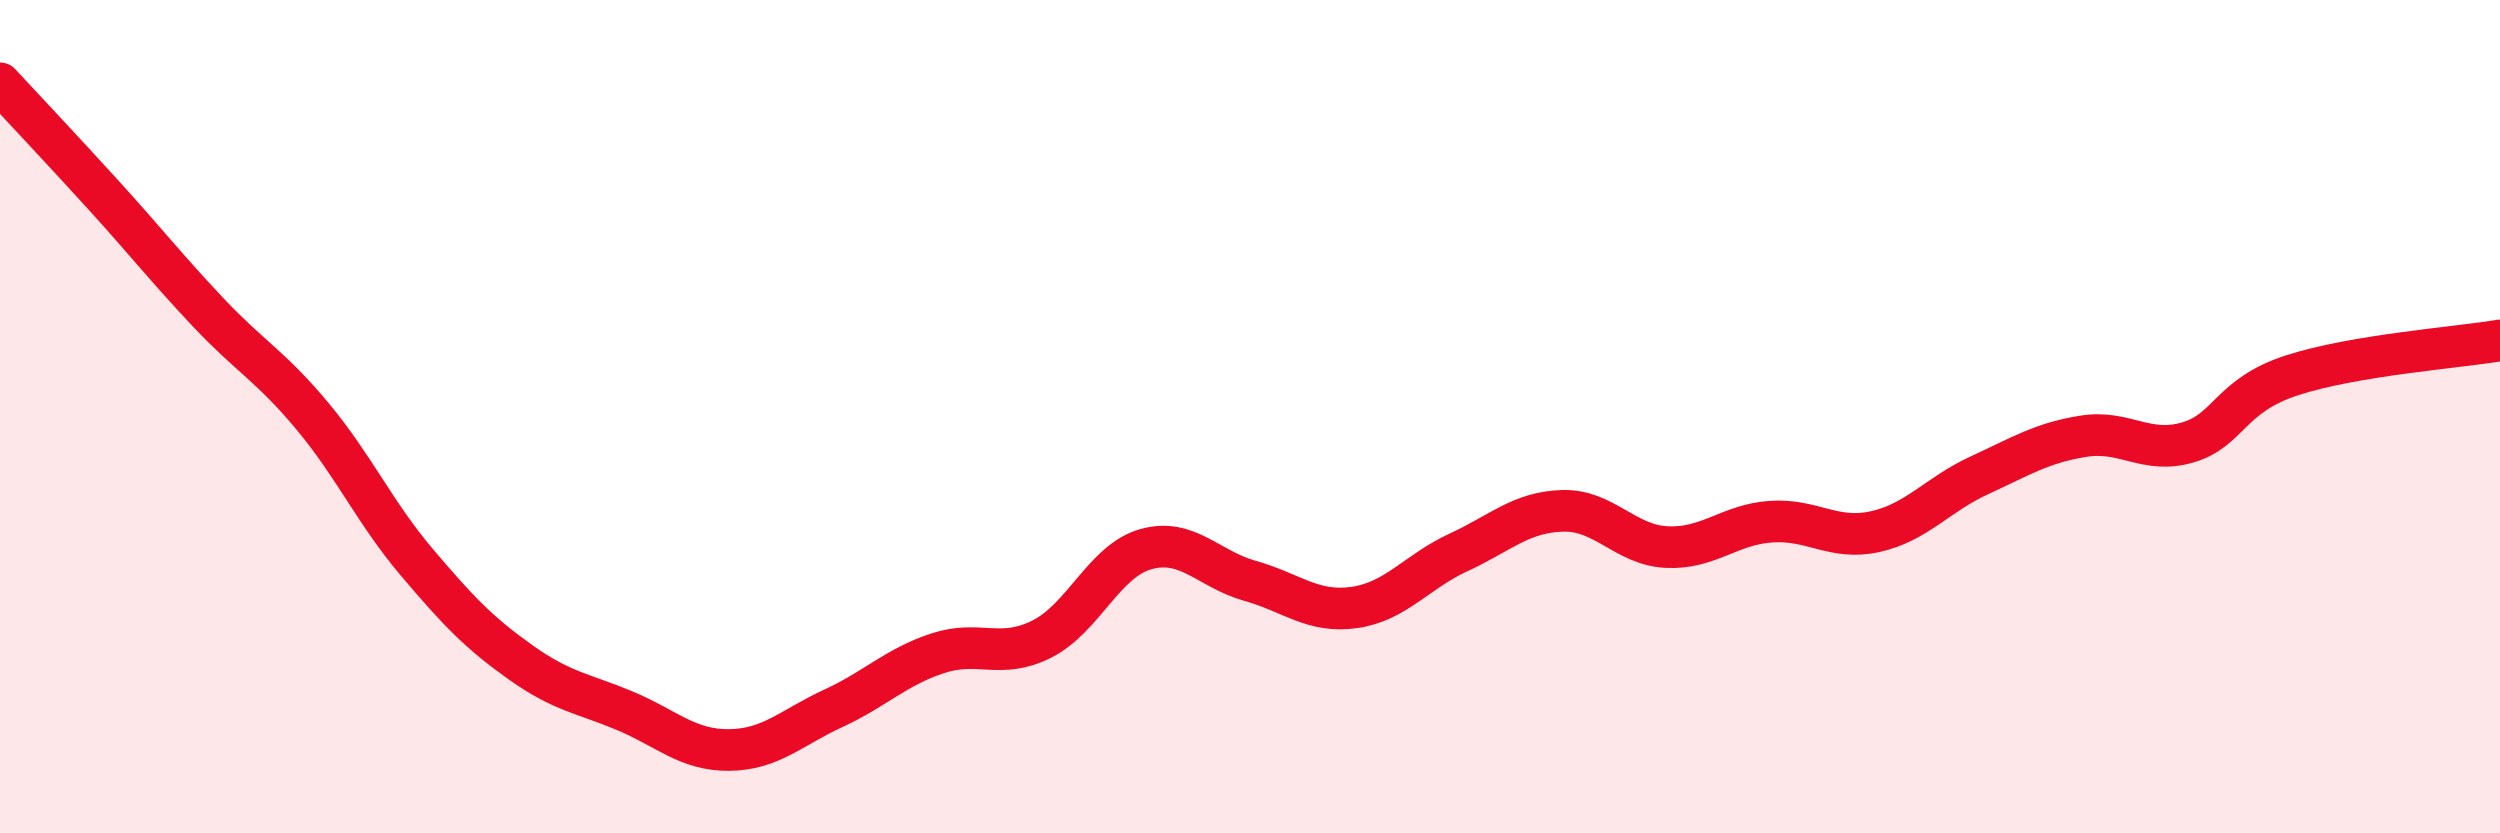
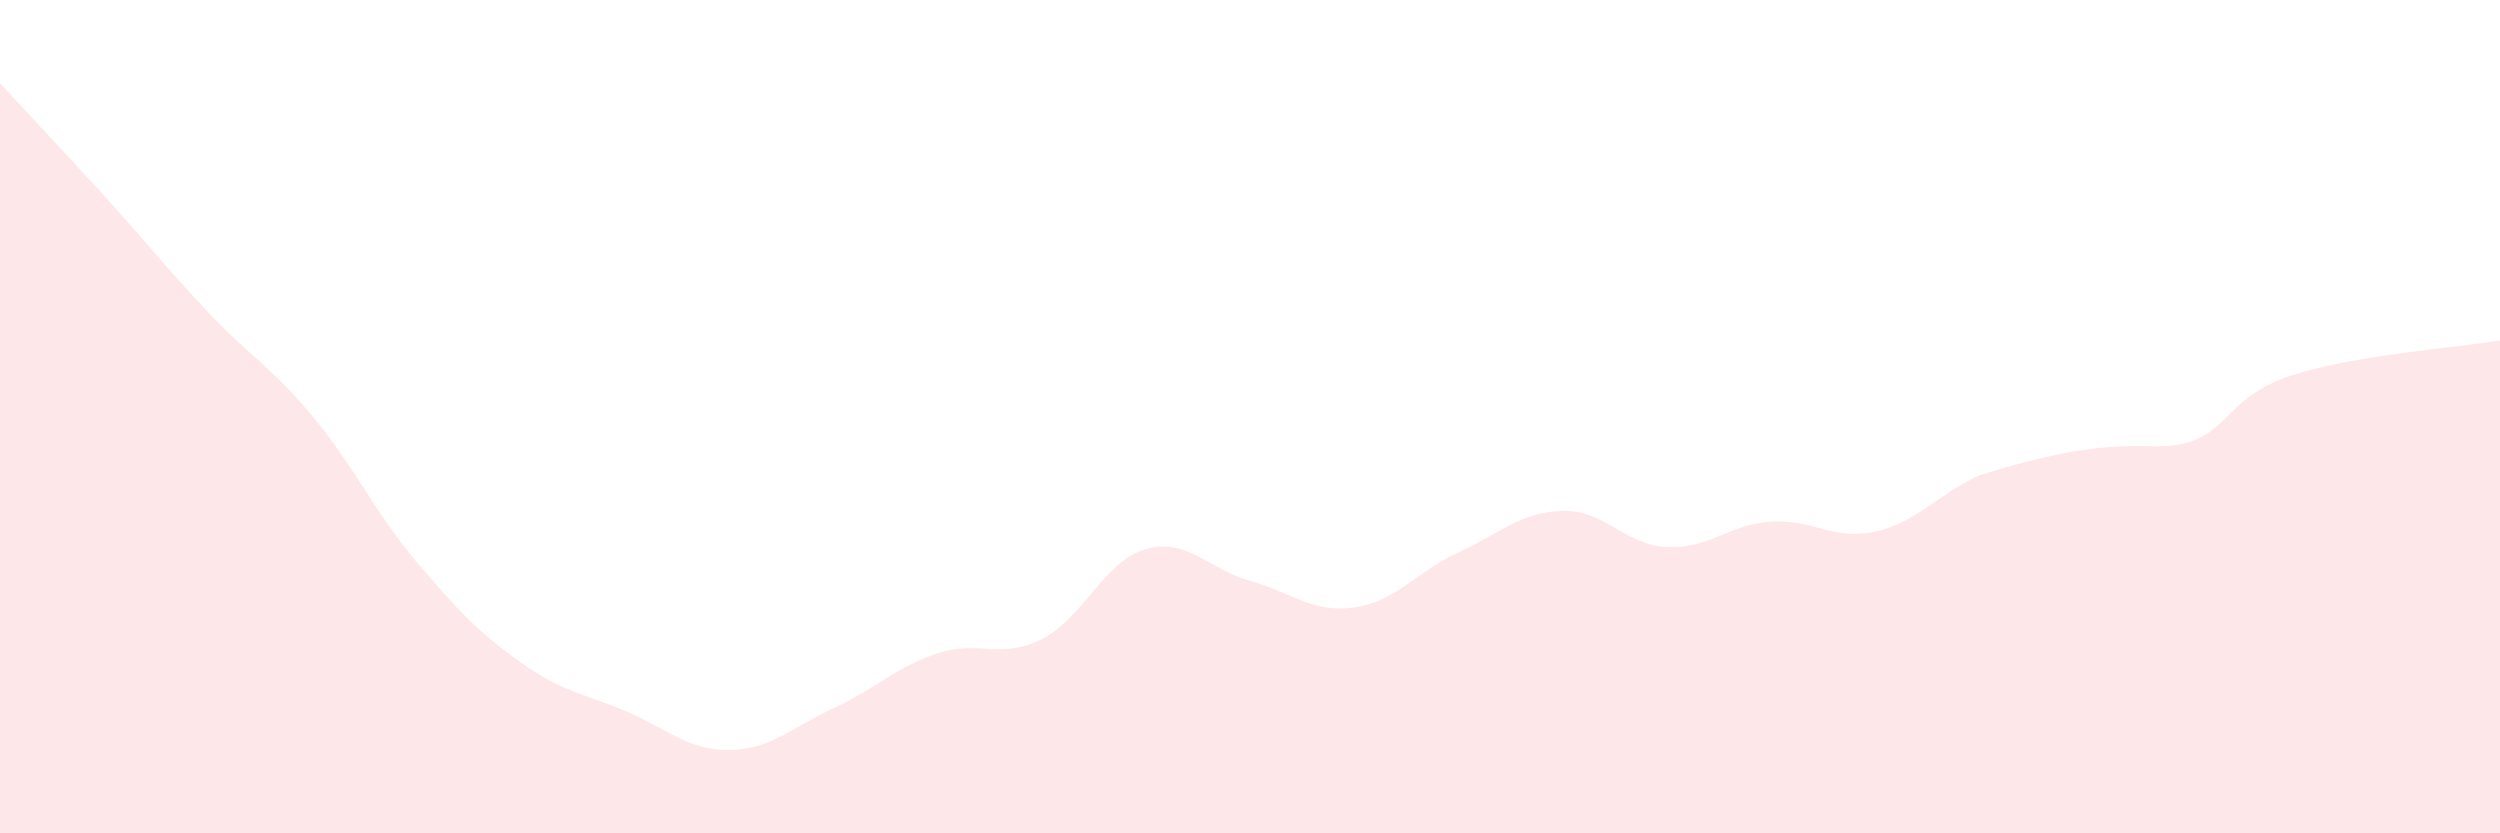
<svg xmlns="http://www.w3.org/2000/svg" width="60" height="20" viewBox="0 0 60 20">
-   <path d="M 0,2 C 0.5,2.54 1.5,3.6 2.5,4.7 C 3.5,5.8 4,6.44 5,7.5 C 6,8.56 6.5,8.79 7.5,9.99 C 8.5,11.19 9,12.31 10,13.49 C 11,14.67 11.5,15.19 12.5,15.9 C 13.5,16.61 14,16.64 15,17.06 C 16,17.48 16.5,18.01 17.5,18 C 18.5,17.99 19,17.46 20,17 C 21,16.54 21.5,16.01 22.5,15.68 C 23.5,15.35 24,15.84 25,15.34 C 26,14.84 26.5,13.46 27.5,13.18 C 28.5,12.9 29,13.66 30,13.94 C 31,14.22 31.5,14.72 32.5,14.58 C 33.5,14.44 34,13.72 35,13.26 C 36,12.8 36.5,12.29 37.5,12.26 C 38.5,12.23 39,13.08 40,13.13 C 41,13.18 41.5,12.59 42.5,12.52 C 43.5,12.45 44,12.98 45,12.76 C 46,12.54 46.5,11.87 47.5,11.41 C 48.5,10.95 49,10.63 50,10.47 C 51,10.31 51.5,10.91 52.5,10.62 C 53.5,10.33 53.5,9.5 55,9.01 C 56.5,8.52 59,8.34 60,8.17L60 20L0 20Z" fill="#EB0A25" opacity="0.1" stroke-linecap="round" stroke-linejoin="round" />
-   <path d="M 0,2 C 0.5,2.54 1.5,3.6 2.5,4.7 C 3.5,5.8 4,6.44 5,7.5 C 6,8.56 6.5,8.79 7.5,9.99 C 8.5,11.19 9,12.31 10,13.49 C 11,14.67 11.5,15.19 12.5,15.9 C 13.5,16.61 14,16.64 15,17.06 C 16,17.48 16.5,18.01 17.5,18 C 18.5,17.99 19,17.46 20,17 C 21,16.54 21.5,16.01 22.5,15.68 C 23.5,15.35 24,15.84 25,15.34 C 26,14.84 26.5,13.46 27.5,13.18 C 28.5,12.9 29,13.66 30,13.94 C 31,14.22 31.5,14.72 32.5,14.58 C 33.5,14.44 34,13.72 35,13.26 C 36,12.8 36.5,12.29 37.5,12.26 C 38.5,12.23 39,13.08 40,13.13 C 41,13.18 41.5,12.59 42.5,12.52 C 43.5,12.45 44,12.98 45,12.76 C 46,12.54 46.5,11.87 47.5,11.41 C 48.5,10.95 49,10.63 50,10.47 C 51,10.31 51.5,10.91 52.5,10.62 C 53.5,10.33 53.5,9.5 55,9.01 C 56.5,8.52 59,8.34 60,8.17" stroke="#EB0A25" stroke-width="1" fill="none" stroke-linecap="round" stroke-linejoin="round" />
+   <path d="M 0,2 C 0.5,2.54 1.5,3.6 2.5,4.7 C 3.5,5.8 4,6.44 5,7.5 C 6,8.56 6.5,8.79 7.5,9.99 C 8.5,11.19 9,12.31 10,13.49 C 11,14.67 11.5,15.19 12.5,15.9 C 13.5,16.61 14,16.64 15,17.06 C 16,17.48 16.5,18.01 17.5,18 C 18.5,17.99 19,17.46 20,17 C 21,16.54 21.5,16.01 22.5,15.68 C 23.5,15.35 24,15.84 25,15.34 C 26,14.84 26.5,13.46 27.5,13.18 C 28.5,12.9 29,13.66 30,13.94 C 31,14.22 31.5,14.72 32.5,14.58 C 33.5,14.44 34,13.72 35,13.26 C 36,12.8 36.5,12.29 37.5,12.26 C 38.5,12.23 39,13.08 40,13.13 C 41,13.18 41.5,12.59 42.5,12.52 C 43.5,12.45 44,12.98 45,12.76 C 46,12.54 46.5,11.87 47.5,11.41 C 51,10.31 51.5,10.91 52.5,10.62 C 53.5,10.33 53.5,9.5 55,9.01 C 56.5,8.52 59,8.34 60,8.17L60 20L0 20Z" fill="#EB0A25" opacity="0.1" stroke-linecap="round" stroke-linejoin="round" />
</svg>